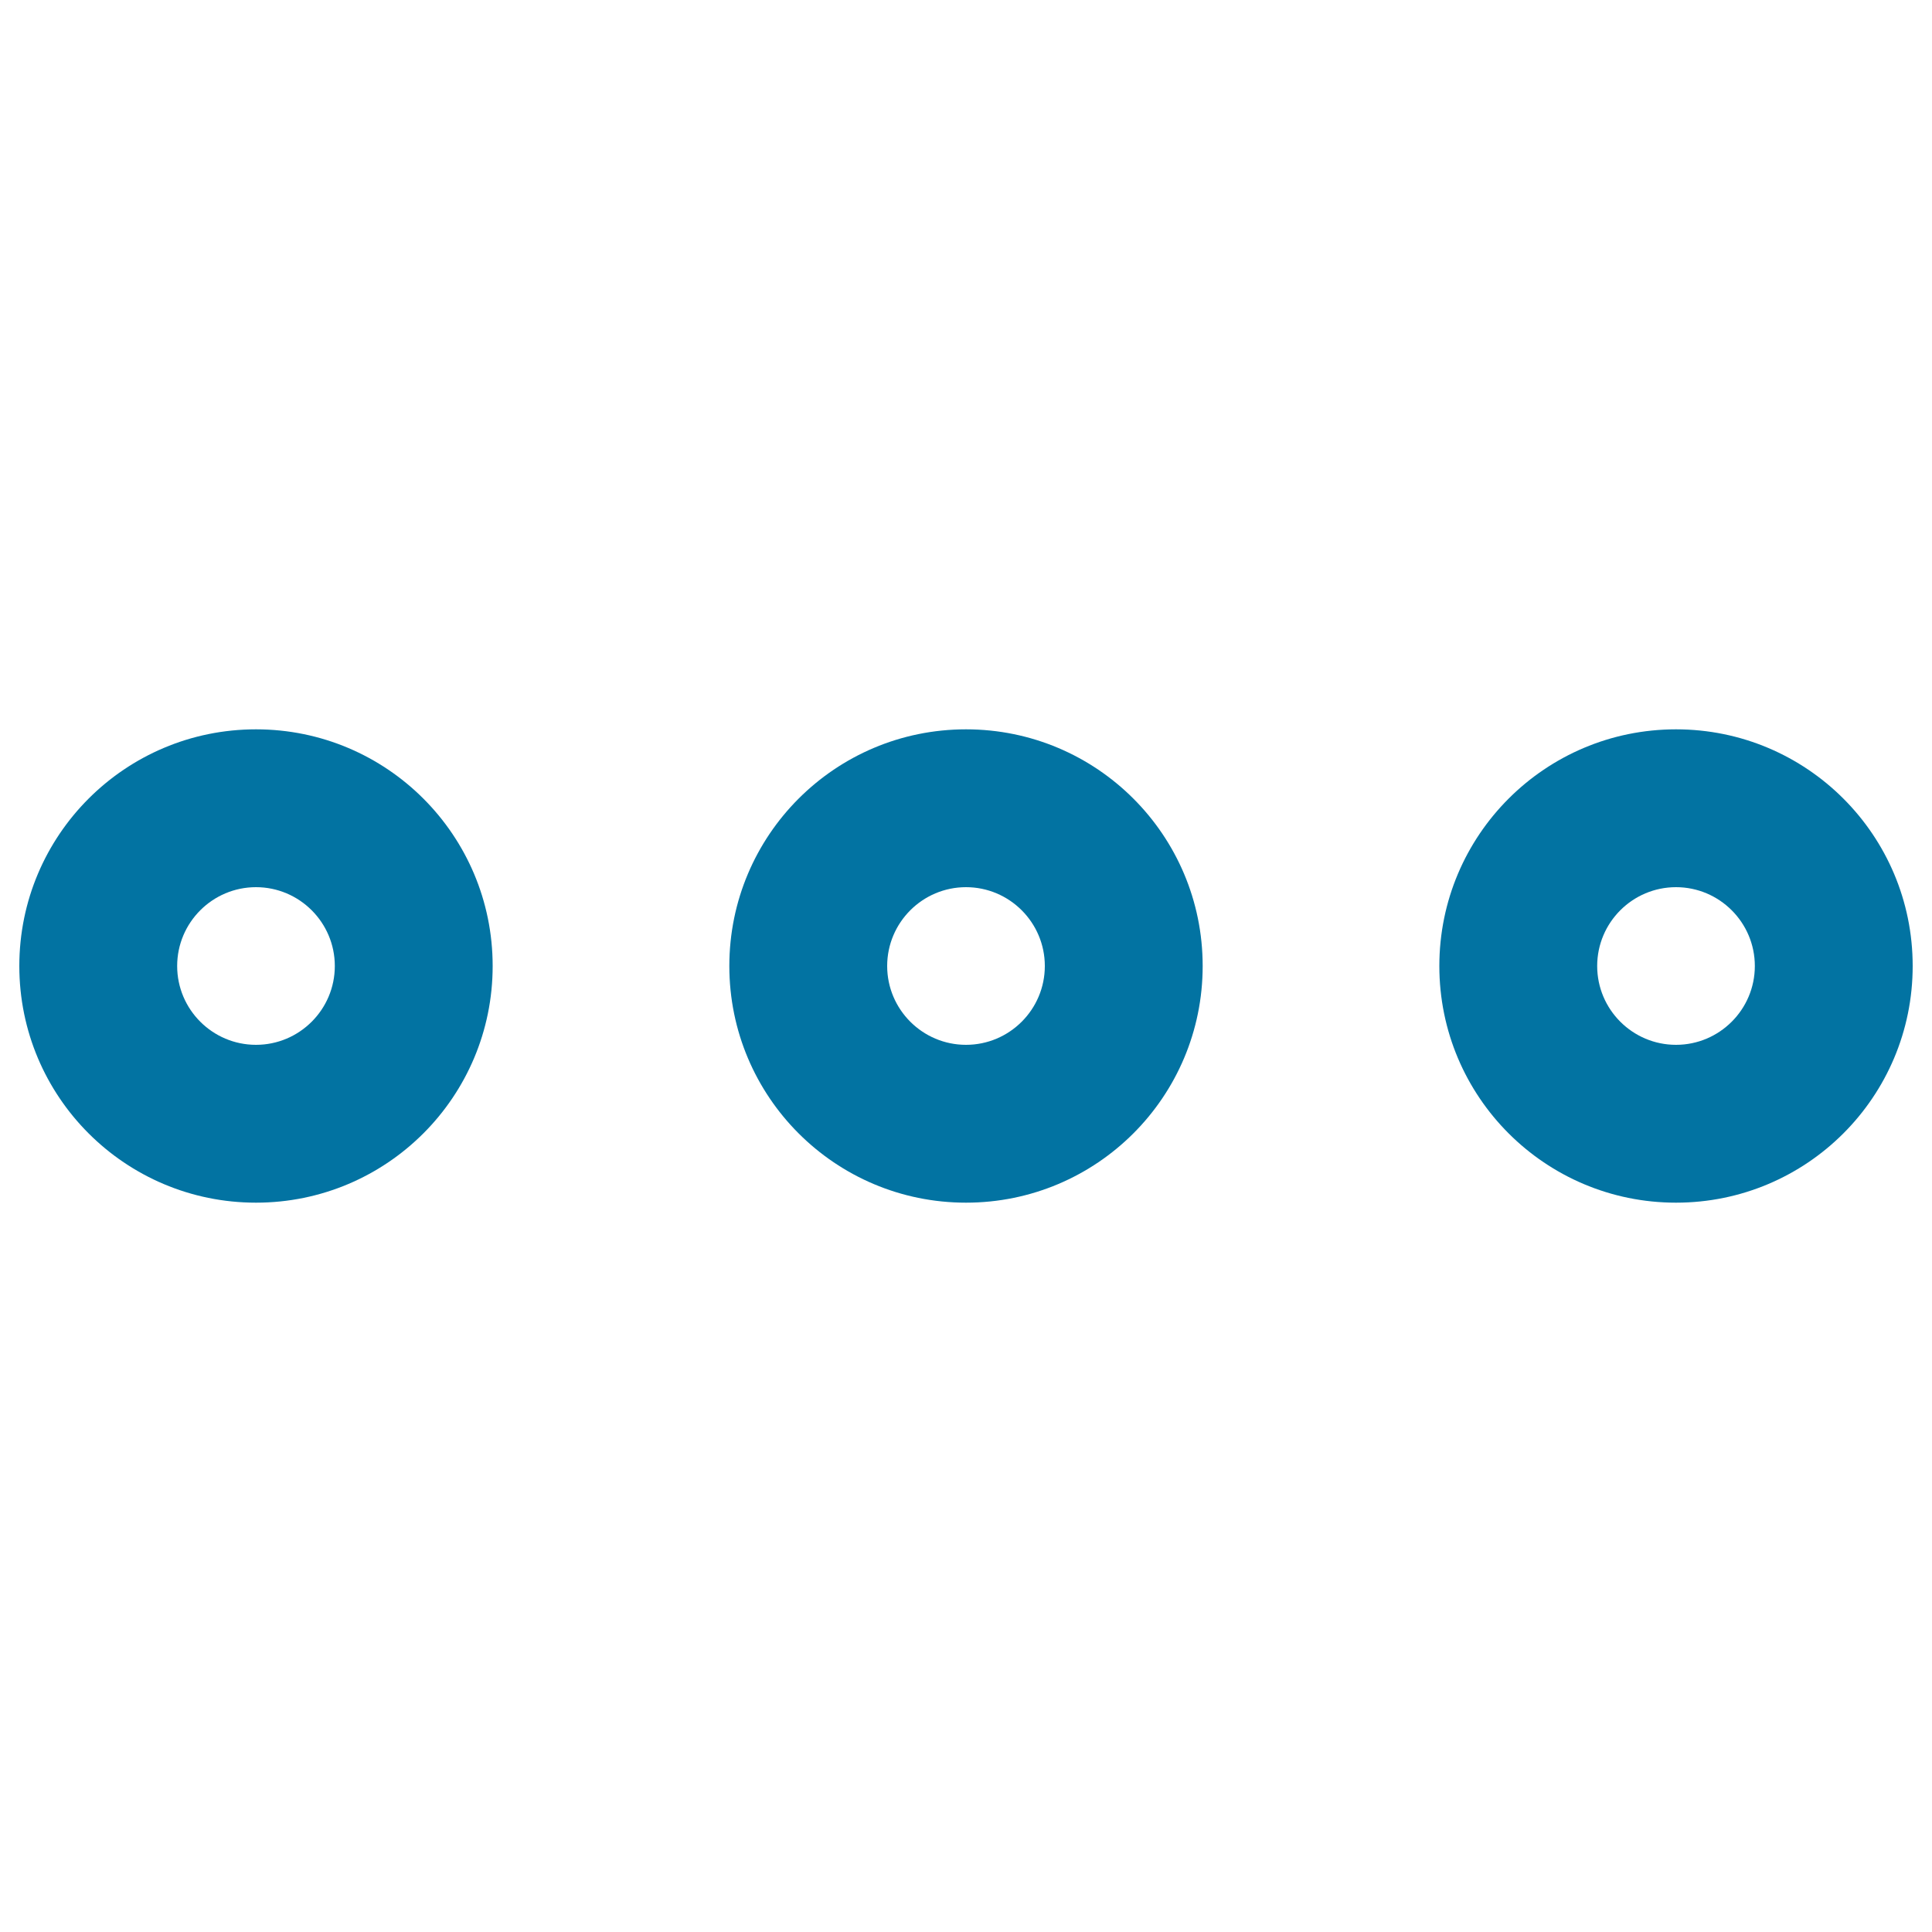
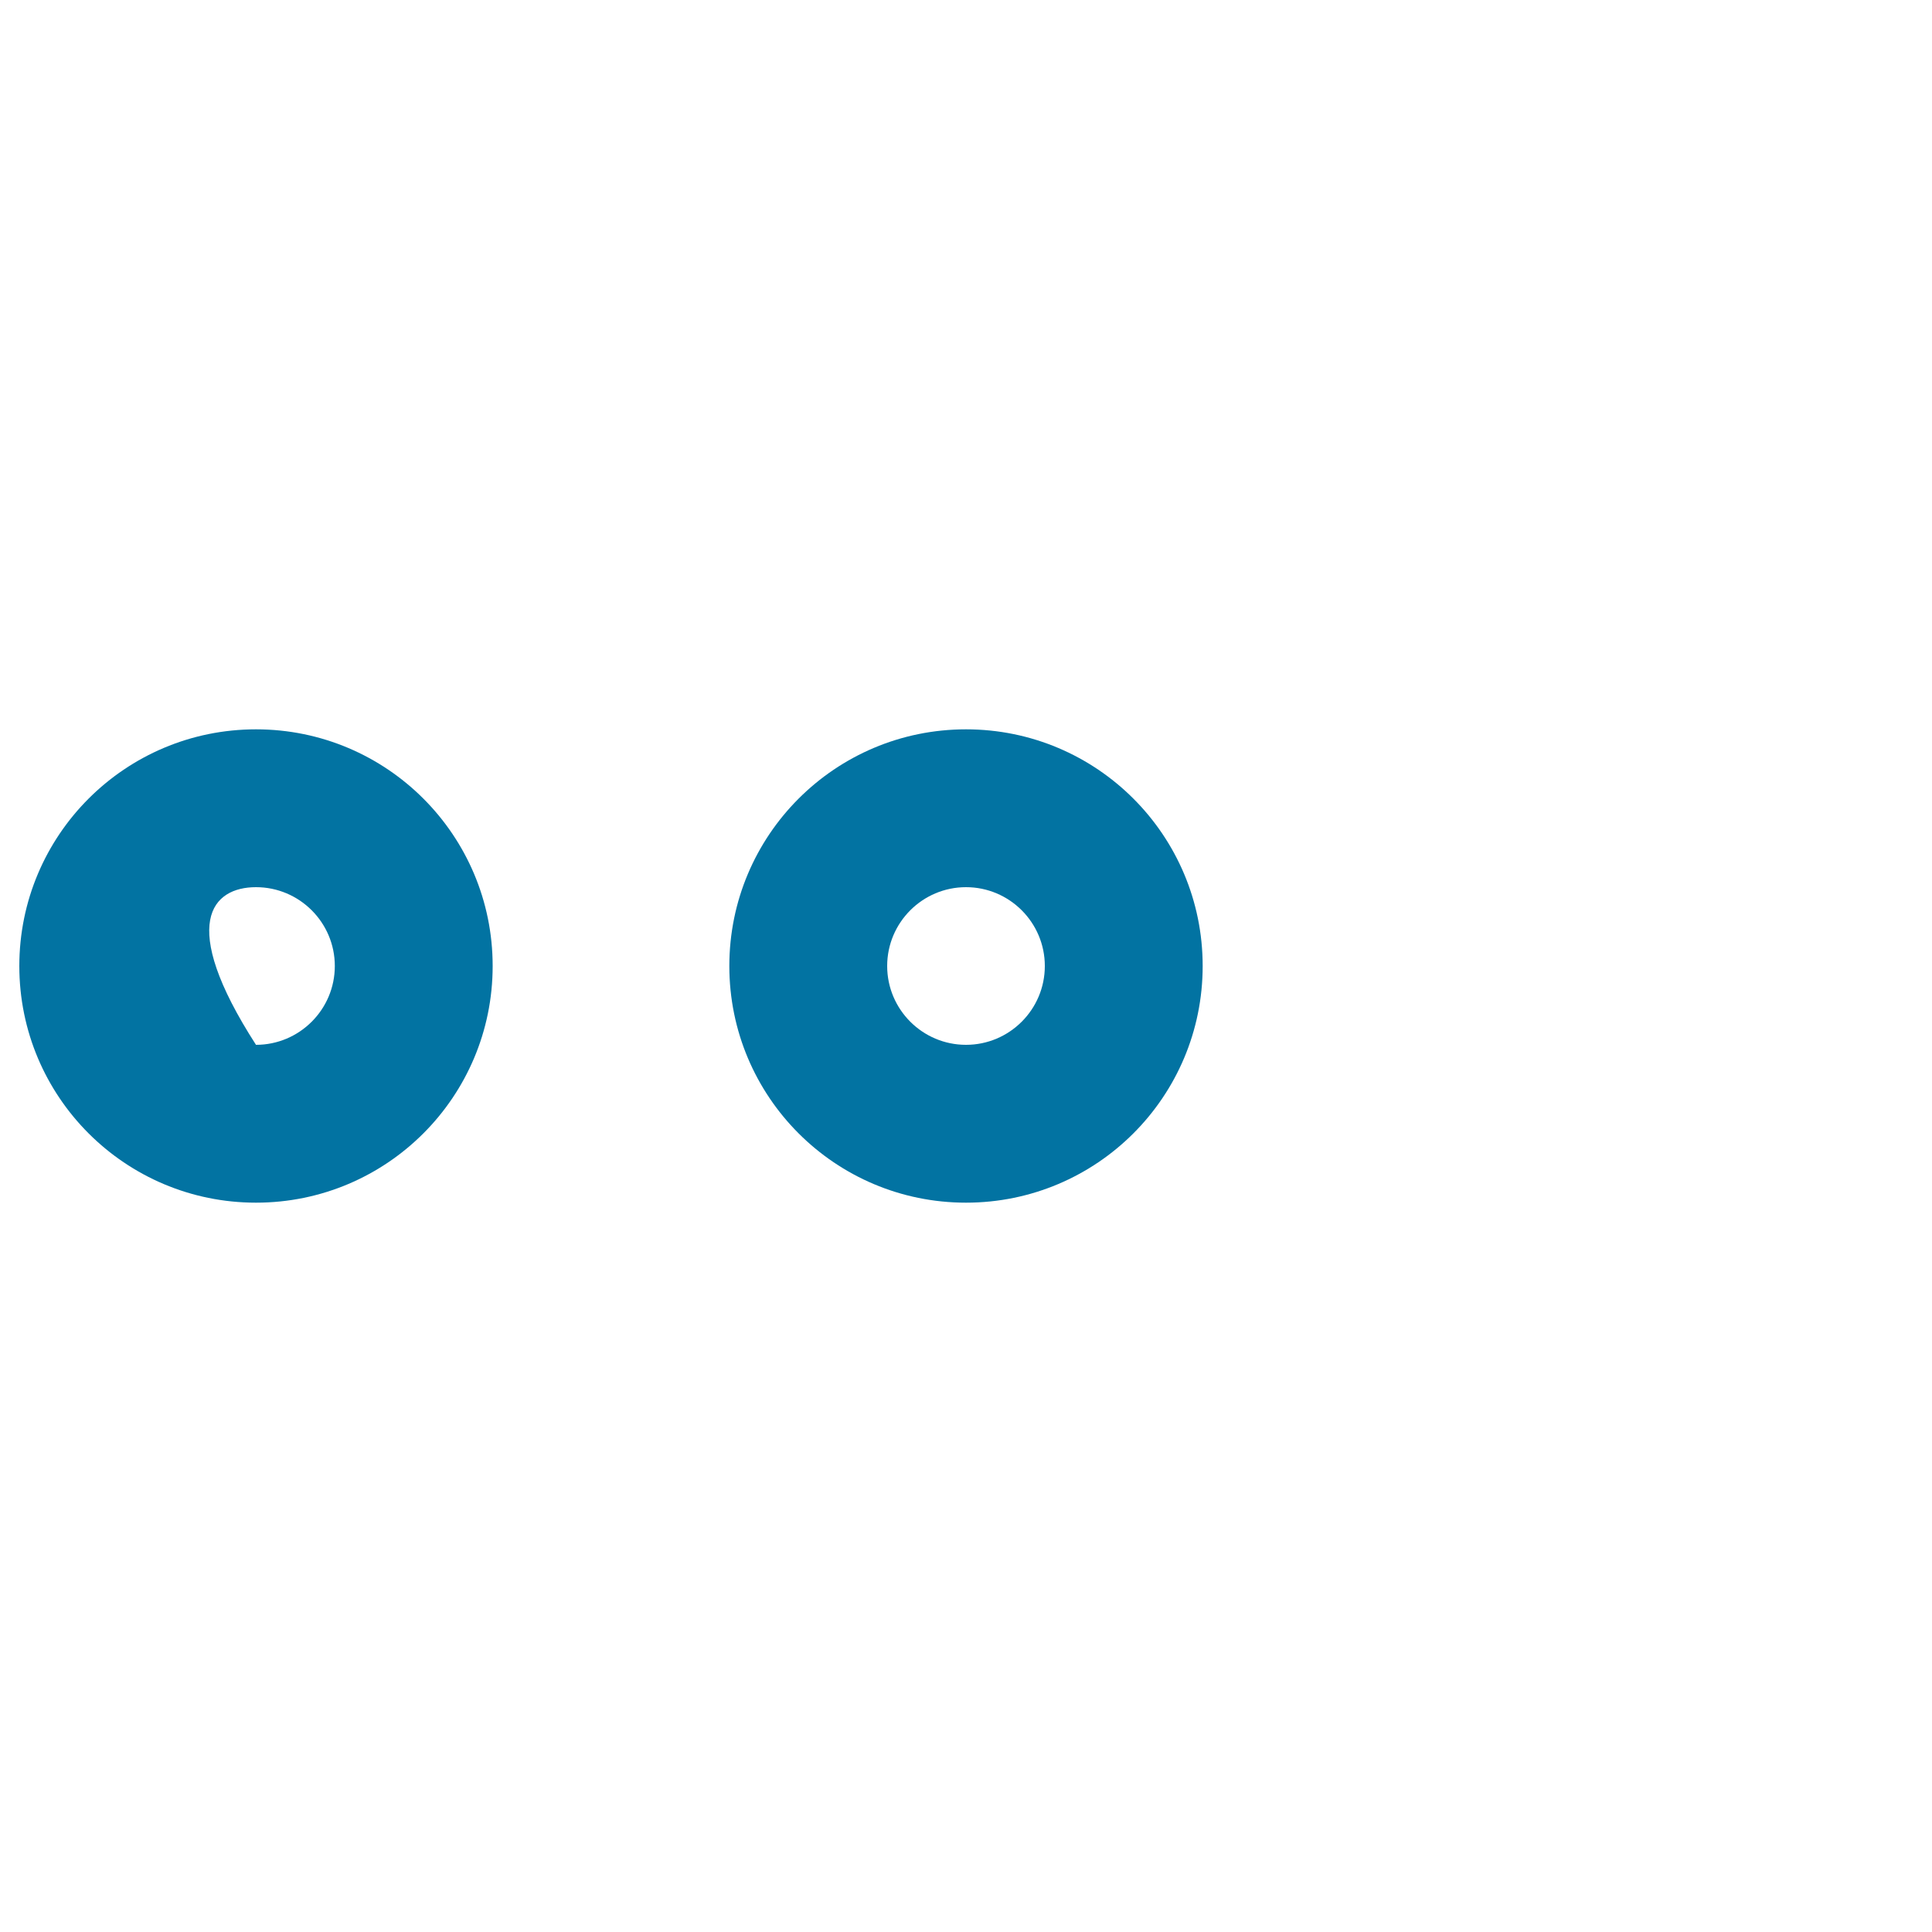
<svg xmlns="http://www.w3.org/2000/svg" viewBox="0 0 1000 1000" style="fill:#0273a2">
  <title>A Post Details Page More Settings SVG icon</title>
-   <path d="M132.5,459.2c22.5,0,40.8,18.3,40.8,40.8c0,22.5-18.3,40.8-40.8,40.8S91.7,522.5,91.7,500C91.7,477.5,110,459.2,132.5,459.2 M132.5,377.5C64.8,377.5,10,432.3,10,500c0,67.7,54.8,122.5,122.5,122.5c67.7,0,122.5-54.8,122.5-122.5C255,432.3,200.2,377.5,132.5,377.5L132.5,377.5z" />
+   <path d="M132.5,459.2c22.5,0,40.8,18.3,40.8,40.8c0,22.5-18.3,40.8-40.8,40.8C91.7,477.5,110,459.2,132.5,459.2 M132.5,377.5C64.8,377.5,10,432.3,10,500c0,67.7,54.8,122.5,122.5,122.5c67.7,0,122.5-54.8,122.5-122.5C255,432.3,200.2,377.5,132.5,377.5L132.5,377.5z" />
  <path d="M500,459.2c22.5,0,40.8,18.3,40.8,40.8c0,22.5-18.3,40.8-40.8,40.8s-40.8-18.3-40.8-40.8C459.2,477.5,477.5,459.2,500,459.2 M500,377.5c-67.7,0-122.5,54.8-122.5,122.5c0,67.7,54.8,122.5,122.5,122.5S622.5,567.7,622.5,500C622.5,432.3,567.7,377.5,500,377.5L500,377.5z" />
-   <path d="M867.5,459.2c22.5,0,40.8,18.3,40.8,40.8c0,22.5-18.3,40.8-40.8,40.8s-40.8-18.3-40.8-40.8C826.7,477.5,845,459.2,867.5,459.2 M867.5,377.5C799.8,377.5,745,432.3,745,500c0,67.7,54.8,122.5,122.5,122.5c67.7,0,122.5-54.8,122.5-122.5C990,432.3,935.2,377.5,867.5,377.5L867.5,377.5z" />
</svg>